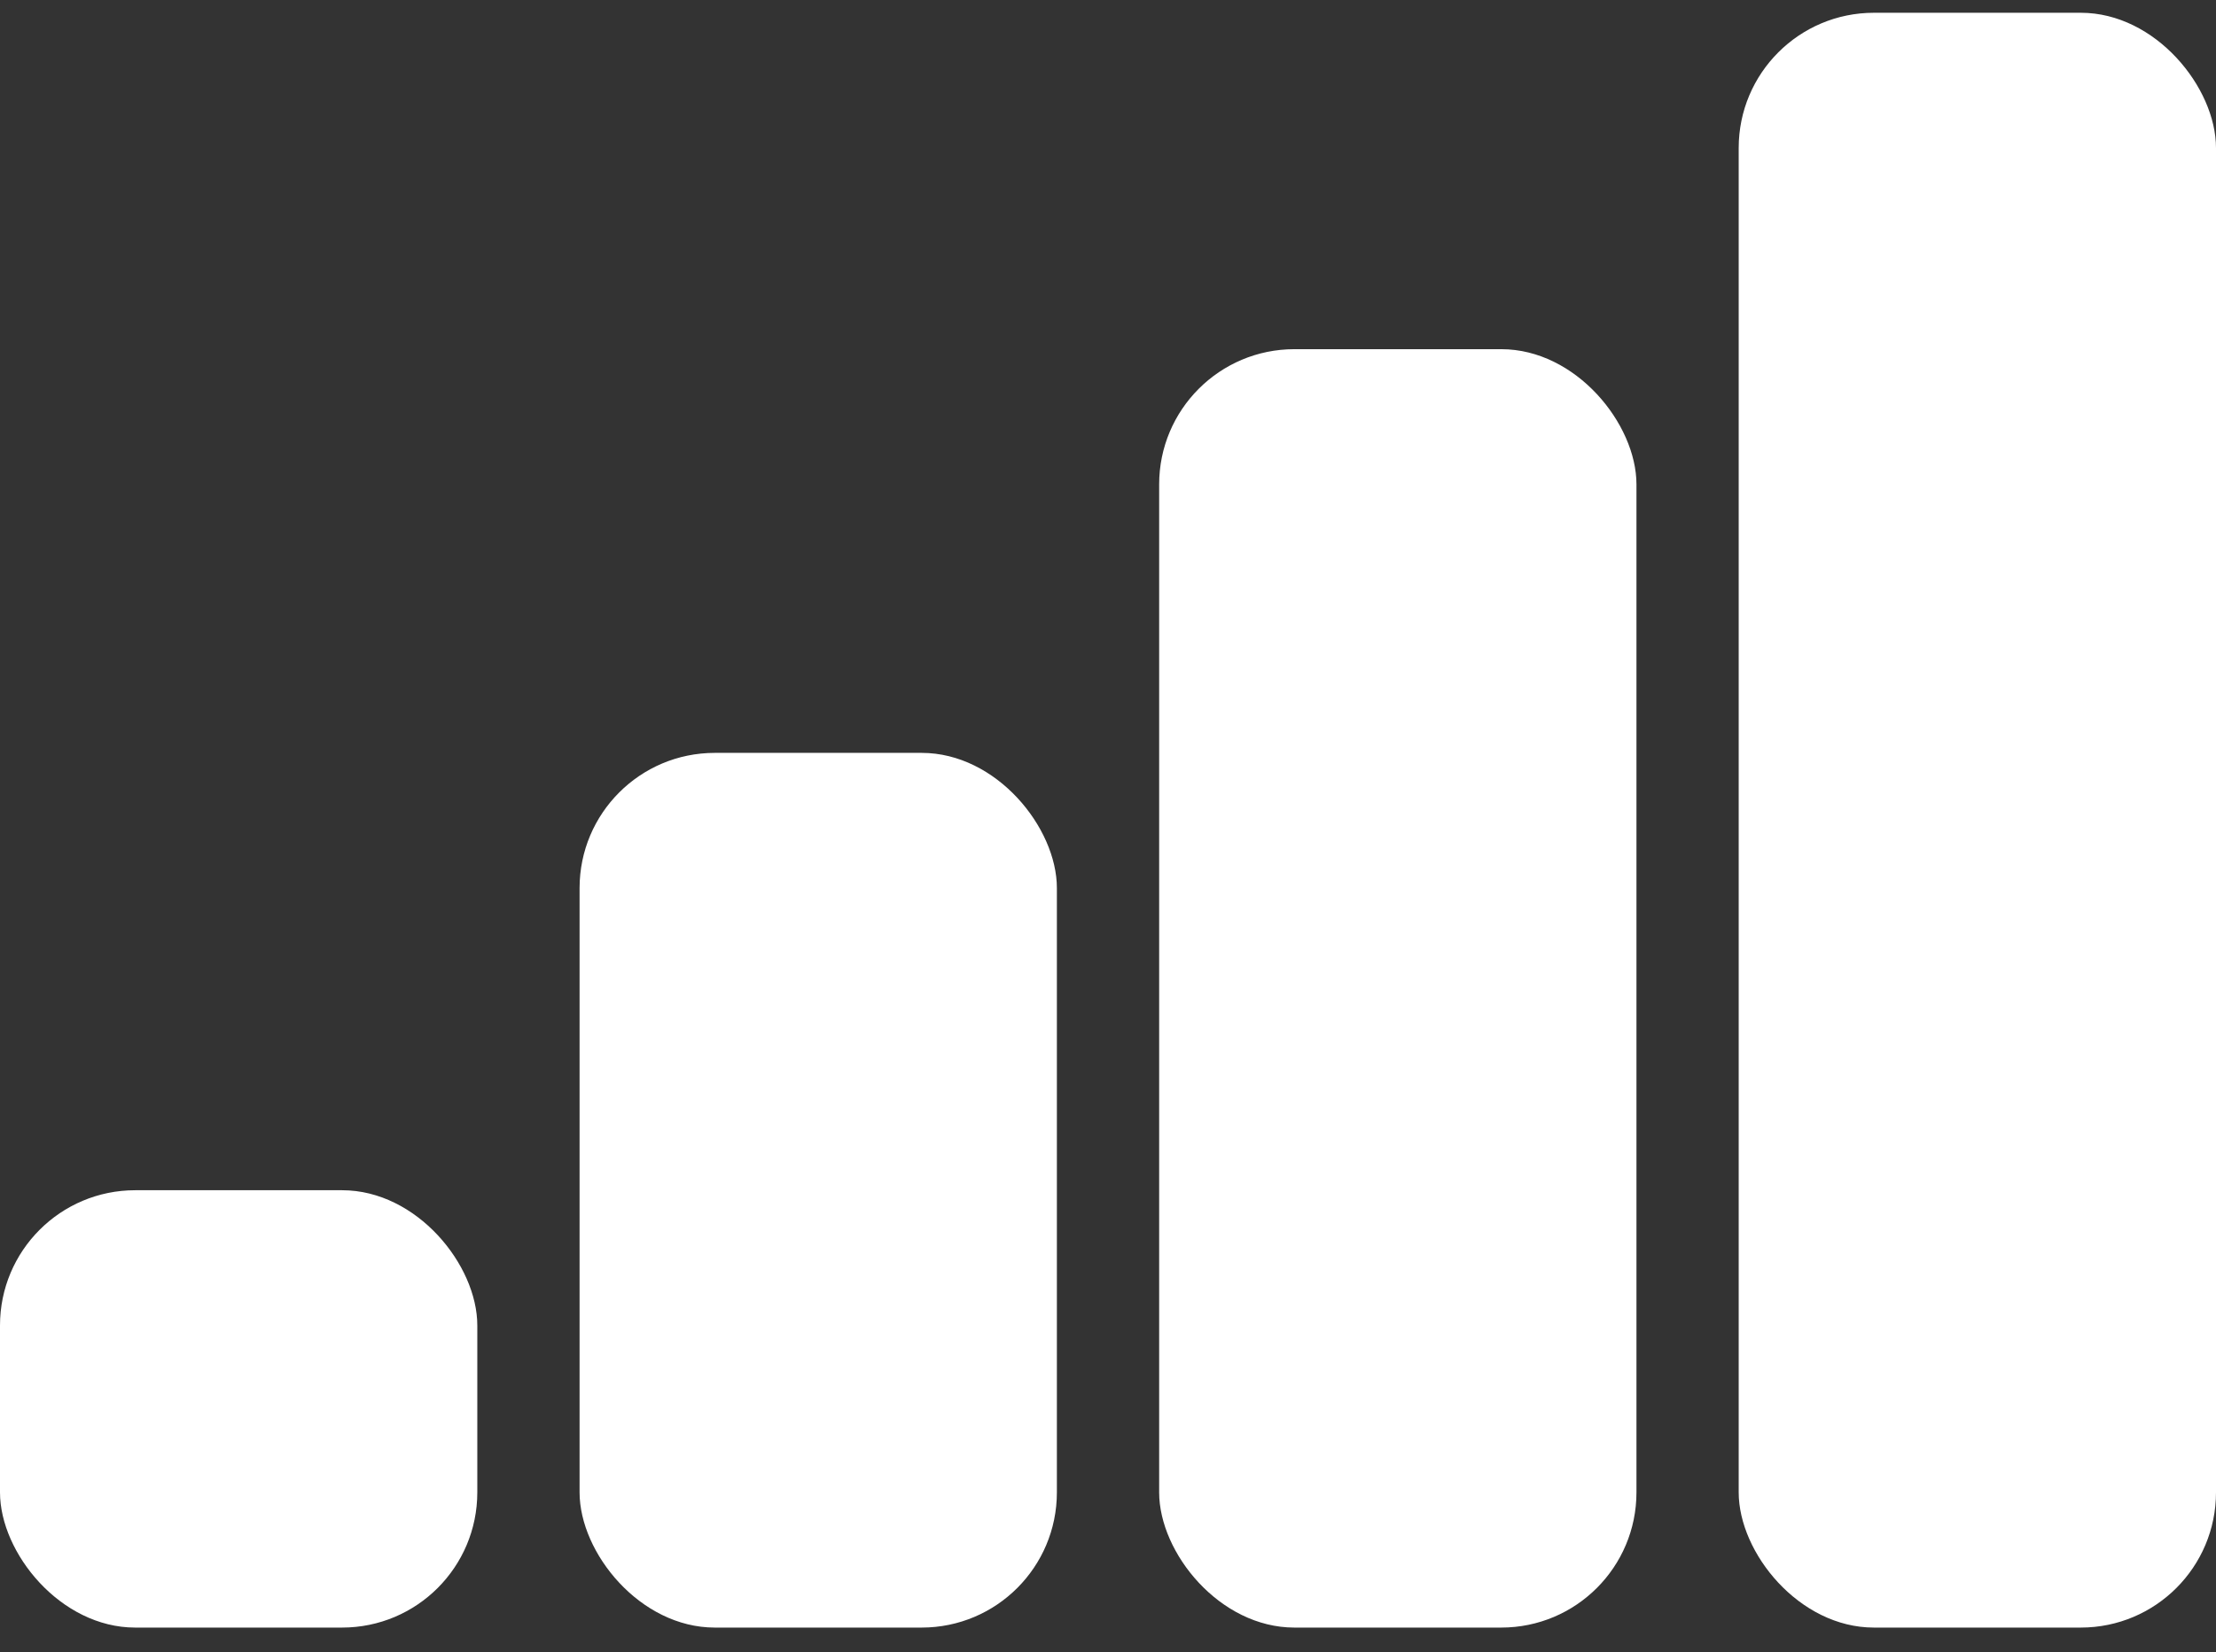
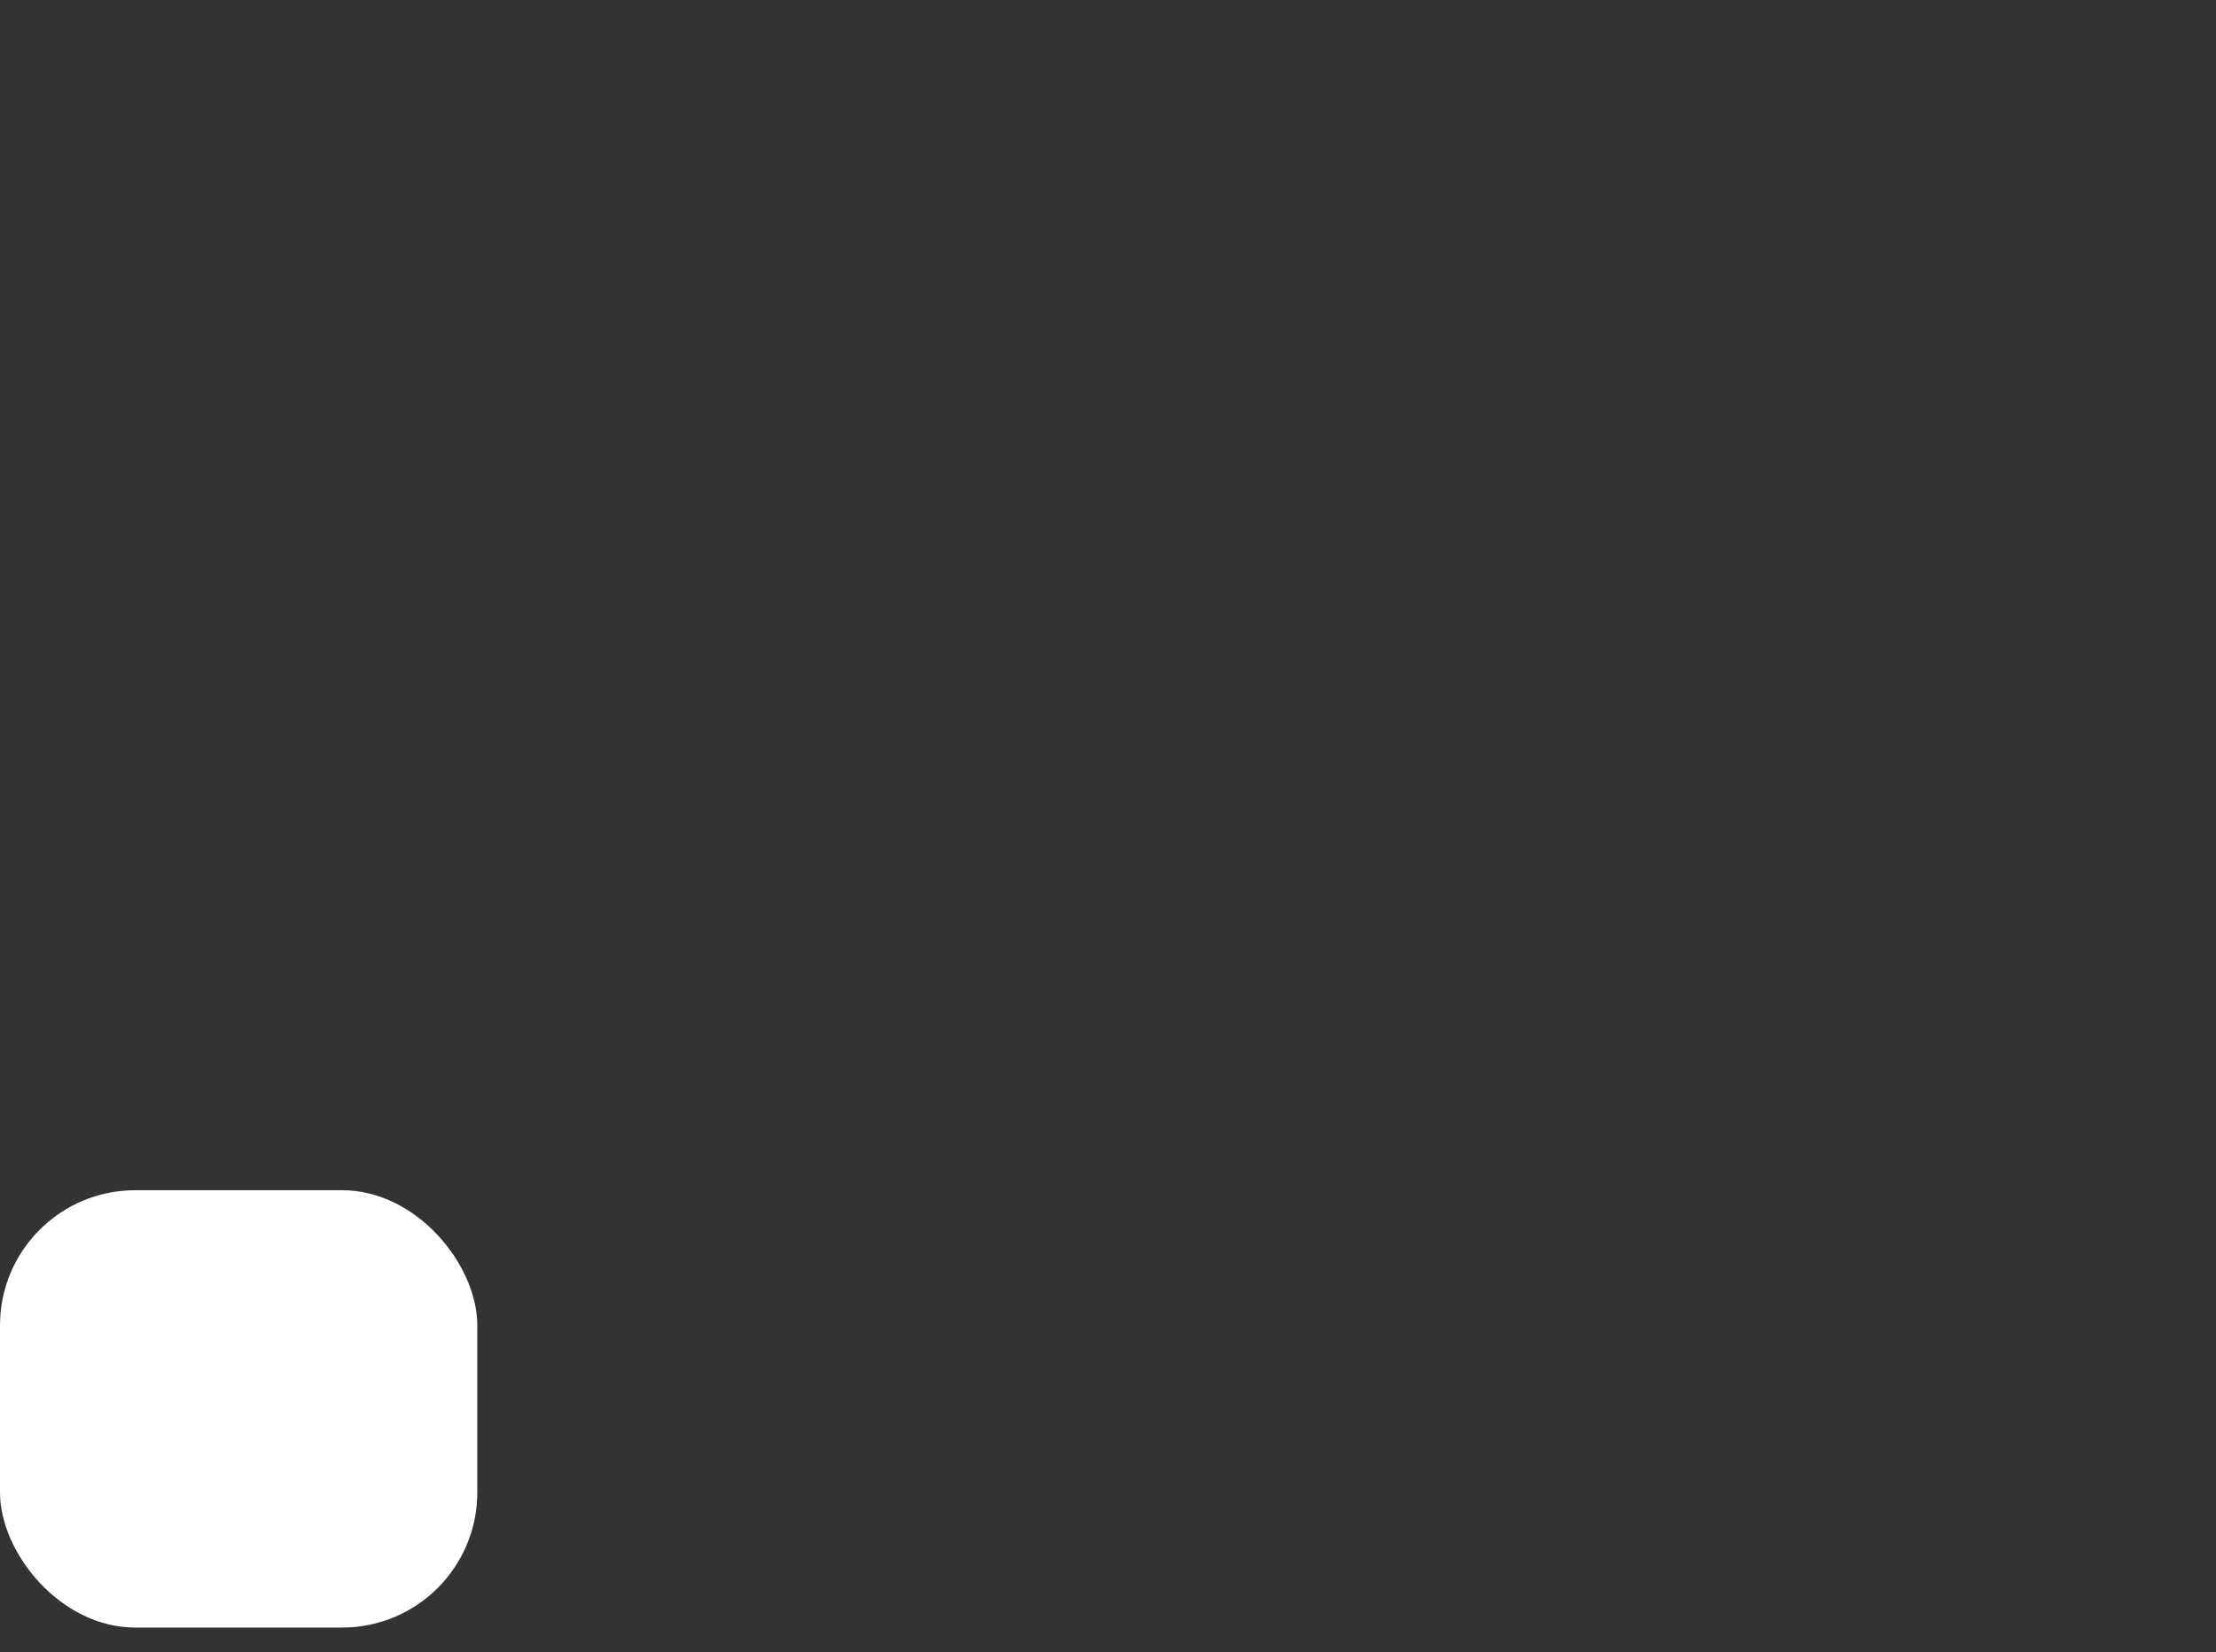
<svg xmlns="http://www.w3.org/2000/svg" width="59px" height="44px" viewBox="0 0 59 44" version="1.1">
  <rect x="0" y="0" width="59" height="44" fill="#333333" stroke="none" />
  <title>improve-icon</title>
  <desc>Created with Sketch.</desc>
  <g id="DevosLemmensWeb" stroke="none" stroke-width="1" fill="none" fill-rule="evenodd">
    <g id="Professionnels" transform="translate(-340, -1581)" fill="#FFFFFF">
      <g id="content-too" transform="translate(0, 1071)">
        <g id="intro">
          <g id="avantage-copy" transform="translate(211, 503)">
            <g id="graphic" transform="translate(0, 7.34)">
              <g id="improve-icon" transform="translate(129, 0)">
                <rect id="Rectangle" x="0" y="31.354" width="12.708" height="11.646" rx="3.6" />
-                 <rect id="Rectangle-Copy-3" x="15.431" y="19.708" width="12.708" height="23.292" rx="3.6" />
-                 <rect id="Rectangle-Copy-4" x="30.862" y="8.958" width="12.708" height="34.042" rx="3.6" />
-                 <rect id="Rectangle-Copy-5" x="46.292" y="0" width="12.708" height="43" rx="3.6" />
              </g>
            </g>
          </g>
        </g>
      </g>
    </g>
  </g>
</svg>